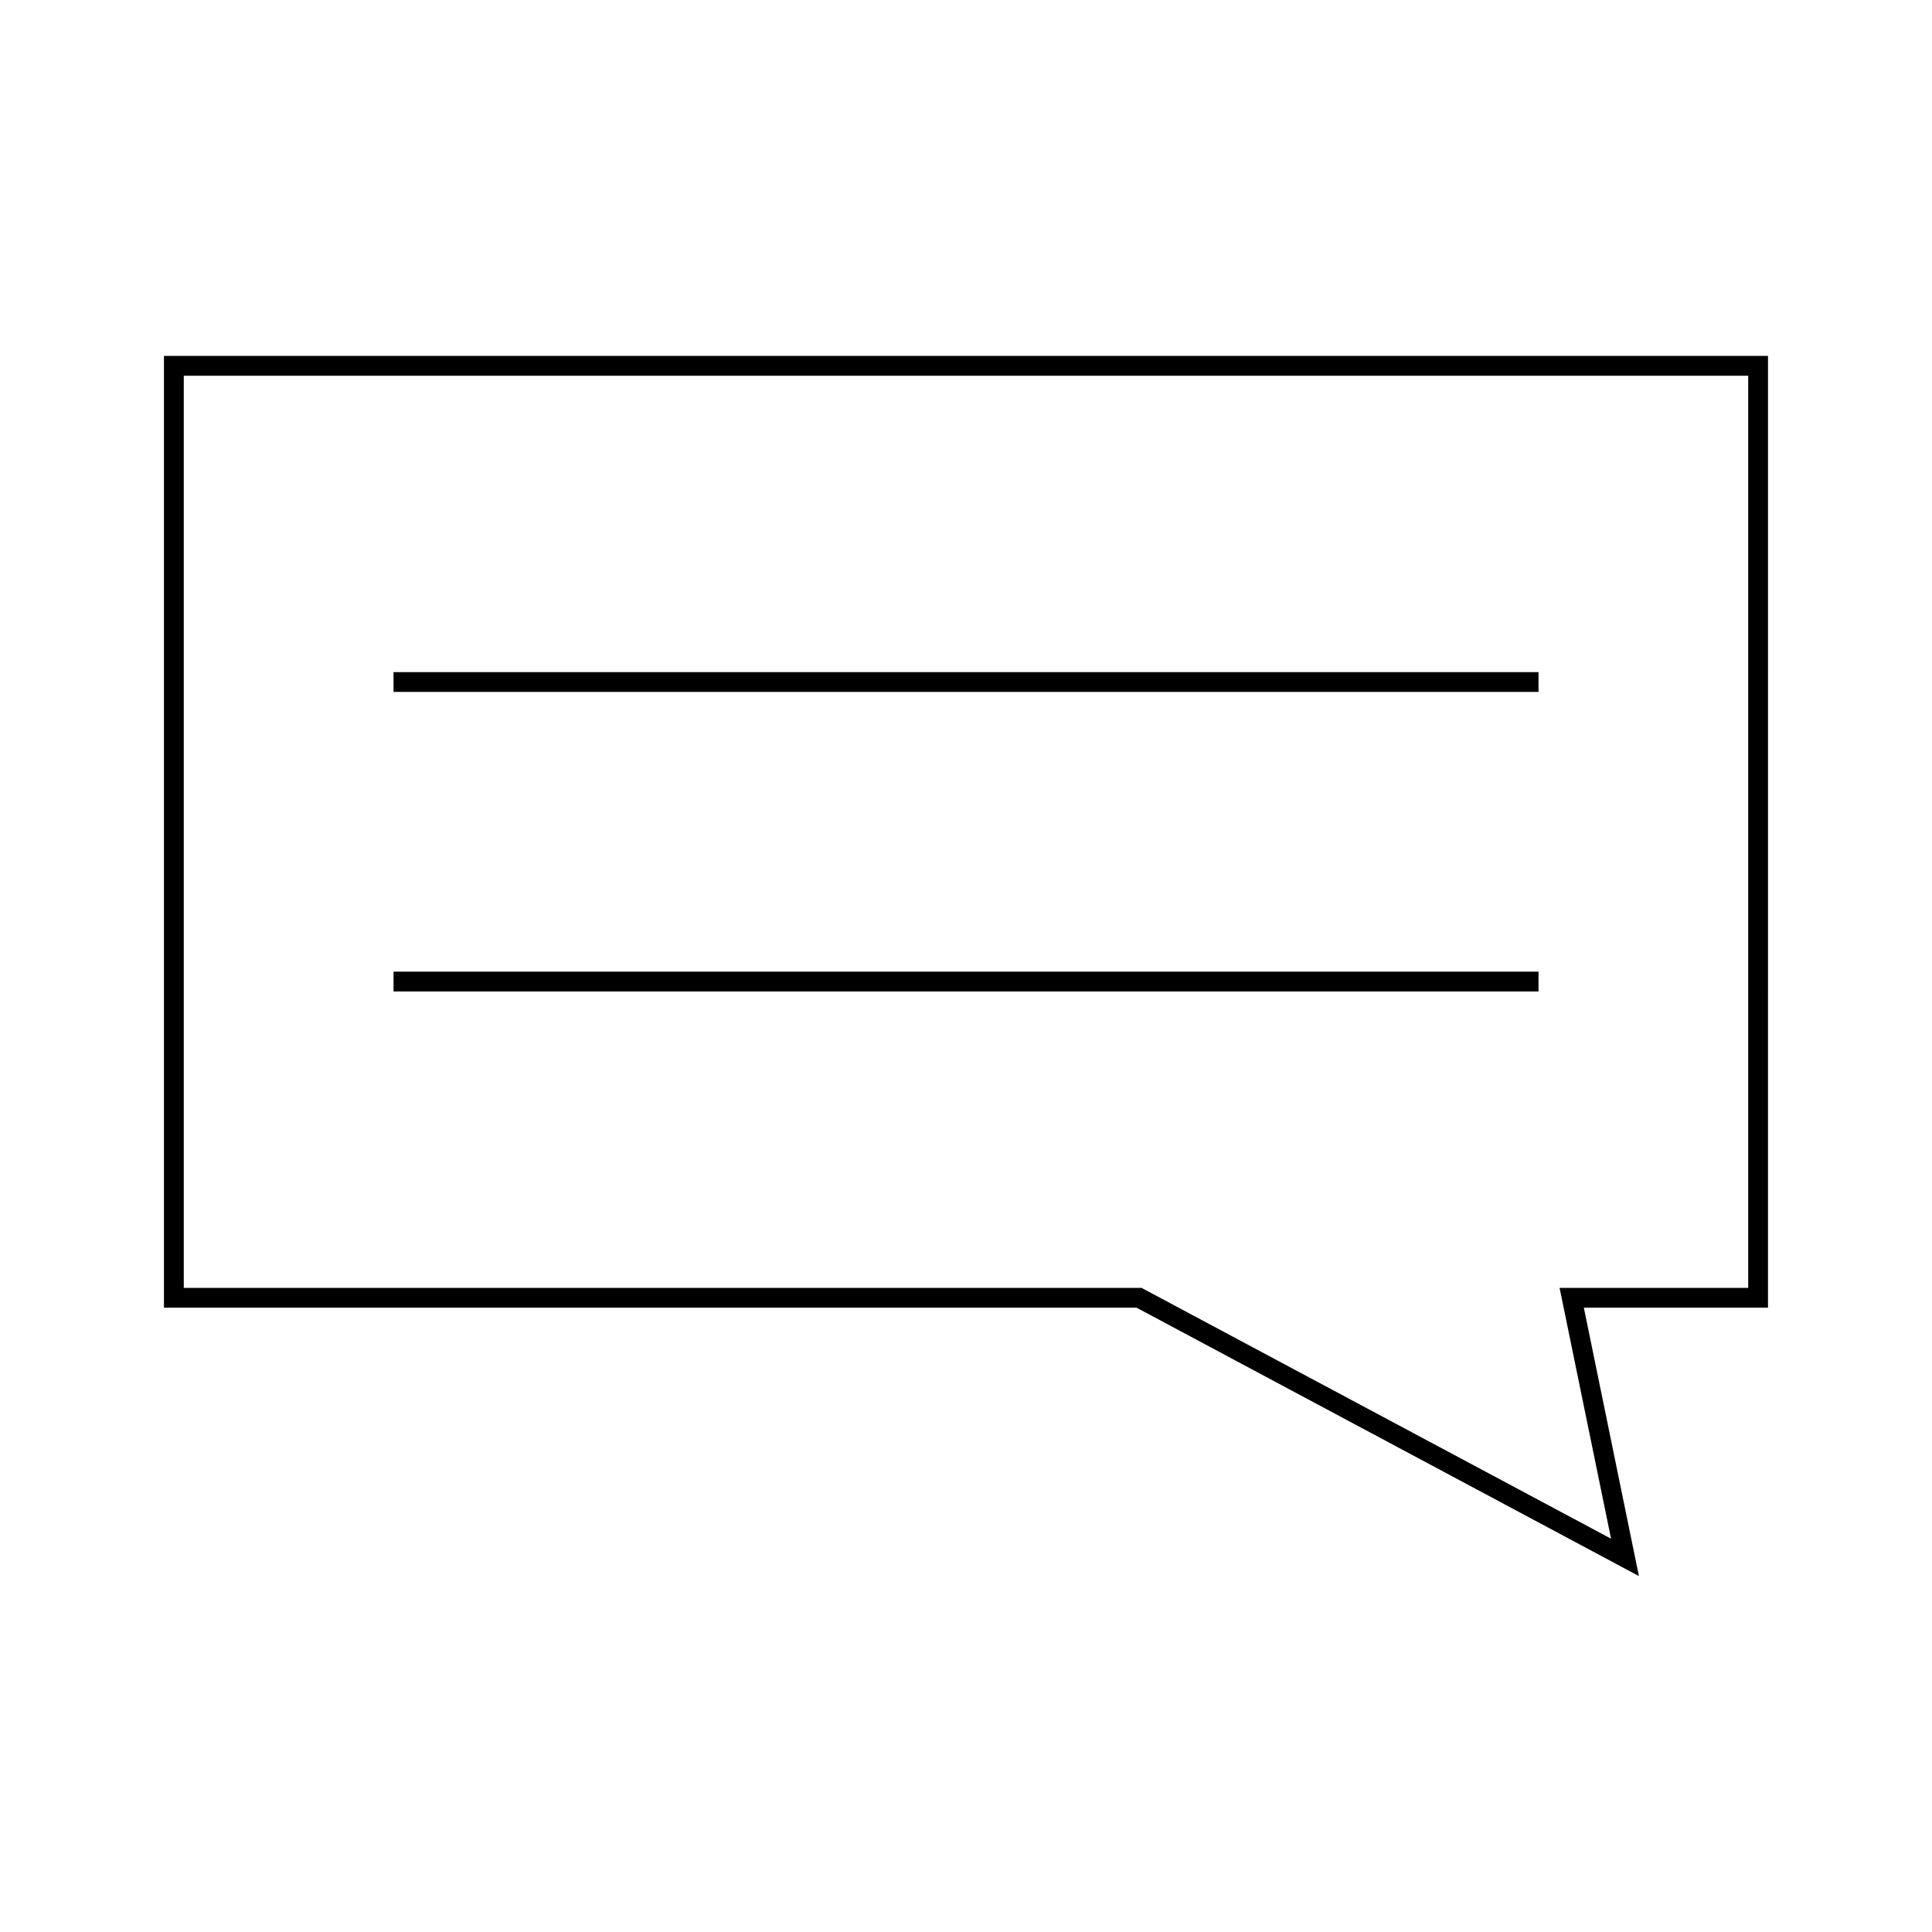
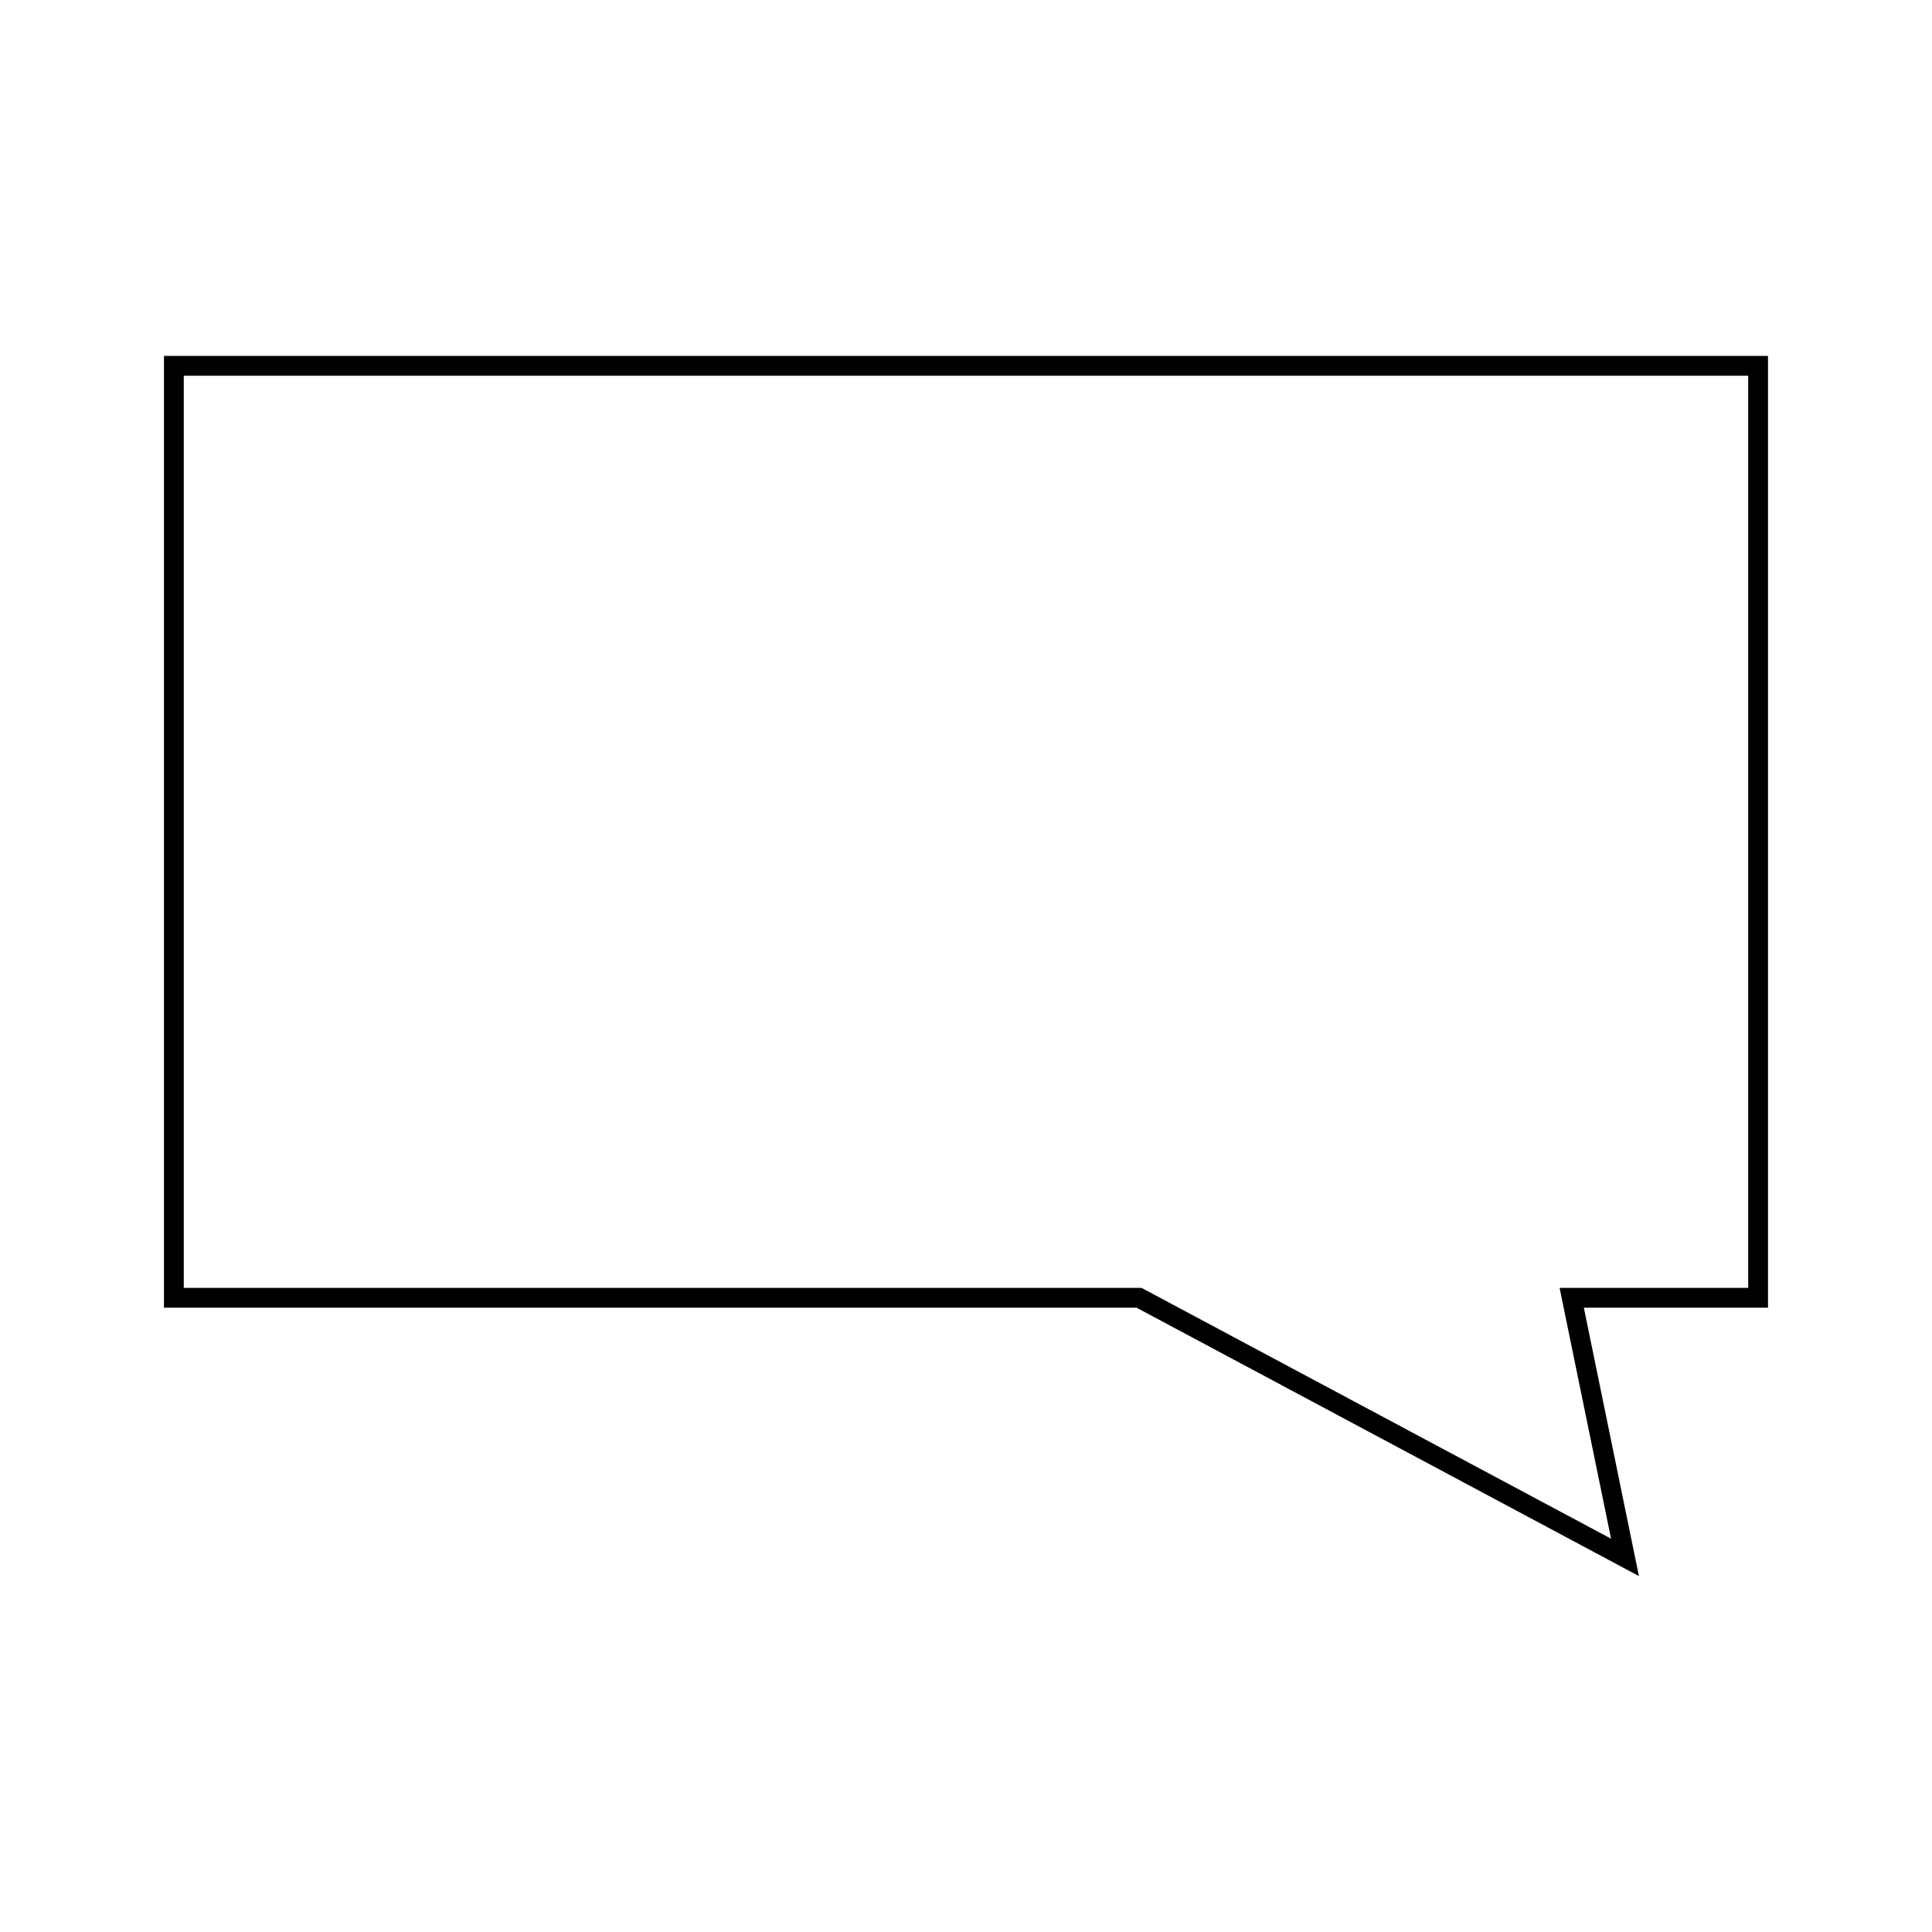
<svg xmlns="http://www.w3.org/2000/svg" fill="#000000" width="800px" height="800px" version="1.1" viewBox="144 144 512 512">
  <g>
    <path d="m612.54 238.32h-425.09v252.23h257.75l133.13 71.125-14.594-71.125 48.801-0.004zm-5.246 246.98h-49.988l13.645 66.473-123.85-66.16-0.578-0.309-253.82-0.004v-241.73h414.59z" />
-     <path d="m248.29 322.12h303.43v5.246h-303.43z" />
-     <path d="m248.29 401.5h303.43v5.246h-303.43z" />
  </g>
</svg>